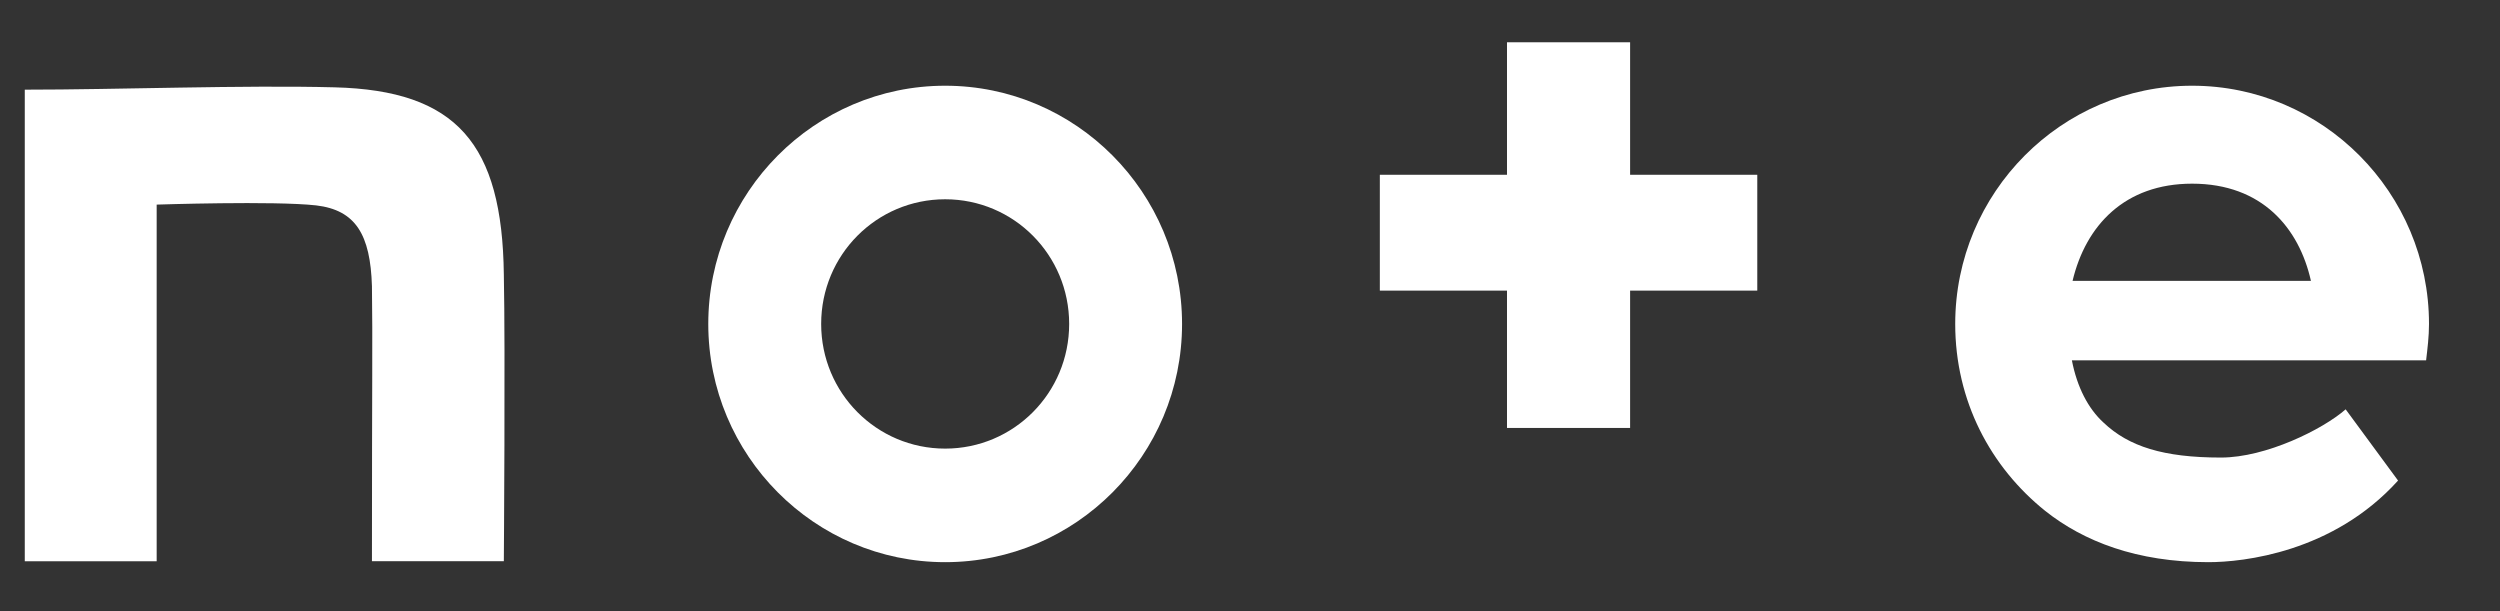
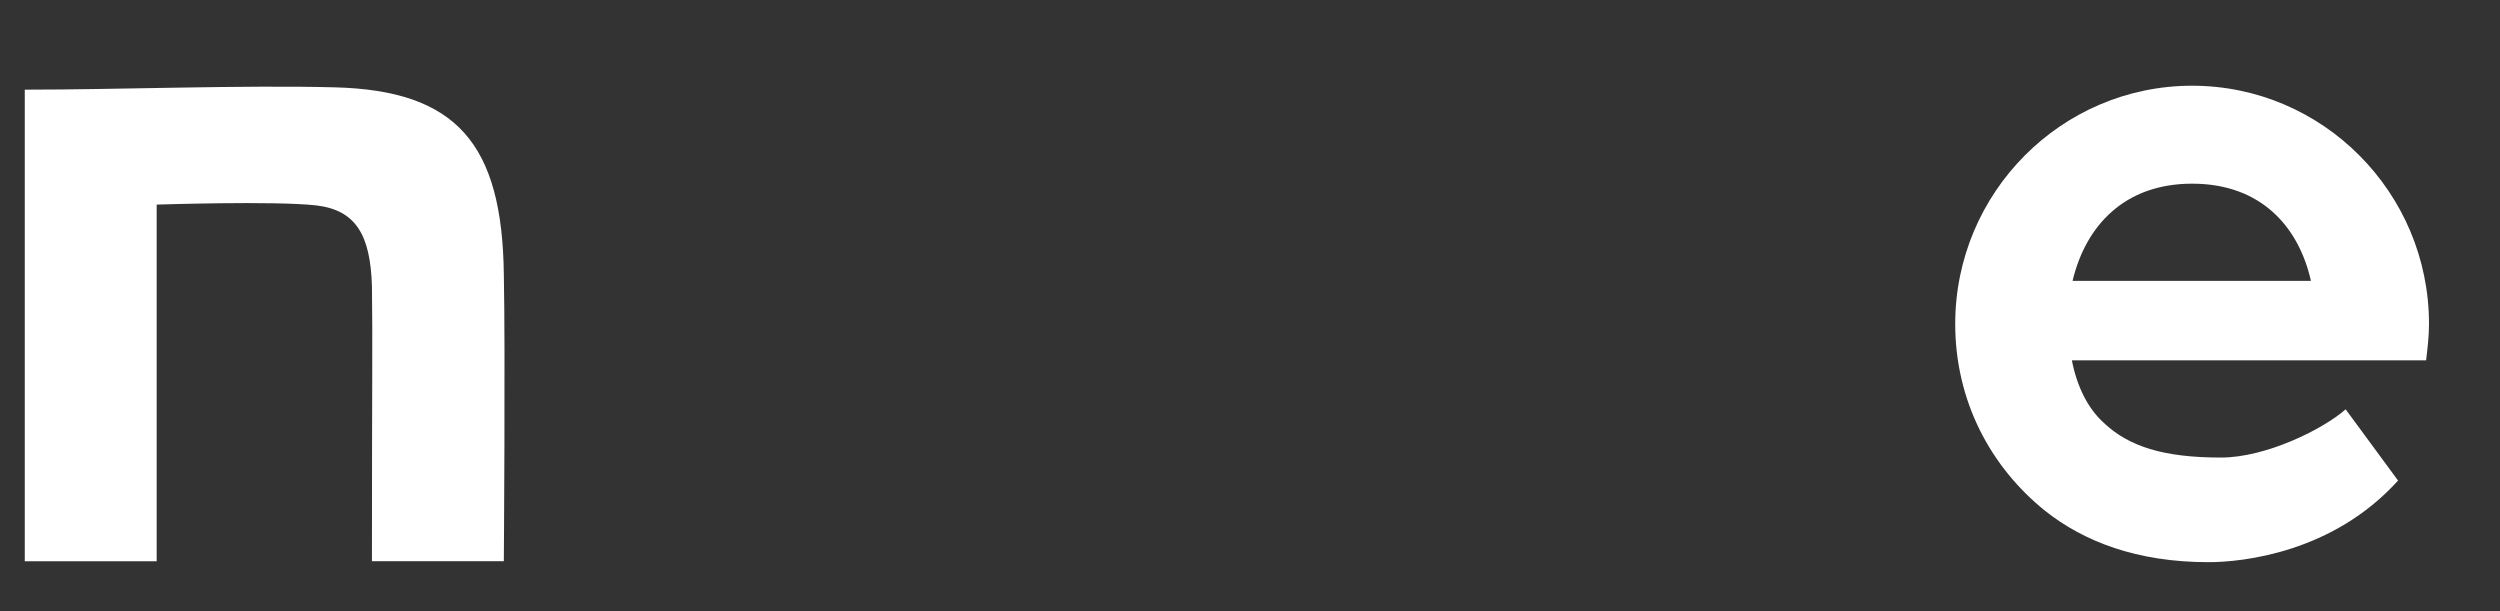
<svg xmlns="http://www.w3.org/2000/svg" version="1.1" id="レイヤー_1" x="0px" y="0px" viewBox="0 0 45 11" style="enable-background:new 0 0 45 11;" xml:space="preserve">
  <rect x="0" y="0" width="45" height="11" fill="#333333" stroke="none" />
  <style type="text/css">
	.st0{fill:#FFFFFF;}
</style>
  <g>
    <path class="st0" d="M6.023,1.572C4.388,1.529,2.109,1.614,0.446,1.614v8.489H2.82V3.683c0,0,2.115-0.07,2.87,0.014   c0.713,0.084,0.977,0.527,1.005,1.454c0.014,1.054,0,1.606,0,4.951h2.374c0,0,0.028-3.823,0-5.158   C9.041,2.583,8.217,1.628,6.023,1.572" />
-     <path class="st0" d="M17.013,8.075c-1.235,0-2.232-1.002-2.232-2.244s0.996-2.244,2.232-2.244c1.235,0,2.232,1.002,2.232,2.244   S18.248,8.075,17.013,8.075 M17.013,1.543c-2.351,0-4.264,1.924-4.264,4.288s1.913,4.288,4.264,4.288   c2.351,0,4.264-1.923,4.264-4.288S19.364,1.543,17.013,1.543" />
-     <path class="st0" d="M37.306,5.056c0.239-1.002,0.943-1.75,2.152-1.75c1.262,0,1.926,0.801,2.139,1.75H37.306z M43.722,5.831   c0-2.364-1.913-4.288-4.264-4.288c-2.351,0-4.264,1.924-4.264,4.288c0,1.389,0.638,2.578,1.621,3.366   c0.691,0.548,1.647,0.922,2.936,0.922c0.624,0,2.245-0.174,3.414-1.469l-0.943-1.282c-0.412,0.361-1.435,0.868-2.245,0.868   c-1.036,0-1.661-0.2-2.112-0.628c-0.279-0.254-0.478-0.641-0.571-1.122h6.376C43.695,6.272,43.722,6.058,43.722,5.831" />
-     <polygon class="st0" points="29.342,0.761 27.126,0.761 27.126,3.146 24.837,3.146 24.837,5.231 27.126,5.231 27.126,7.703    29.342,7.703 29.342,5.231 31.631,5.231 31.631,3.146 29.342,3.146  " />
+     <path class="st0" d="M37.306,5.056c0.239-1.002,0.943-1.75,2.152-1.75c1.262,0,1.926,0.801,2.139,1.75z M43.722,5.831   c0-2.364-1.913-4.288-4.264-4.288c-2.351,0-4.264,1.924-4.264,4.288c0,1.389,0.638,2.578,1.621,3.366   c0.691,0.548,1.647,0.922,2.936,0.922c0.624,0,2.245-0.174,3.414-1.469l-0.943-1.282c-0.412,0.361-1.435,0.868-2.245,0.868   c-1.036,0-1.661-0.2-2.112-0.628c-0.279-0.254-0.478-0.641-0.571-1.122h6.376C43.695,6.272,43.722,6.058,43.722,5.831" />
  </g>
  <g>
</g>
  <g>
</g>
  <g>
</g>
  <g>
</g>
  <g>
</g>
  <g>
</g>
  <g>
</g>
  <g>
</g>
  <g>
</g>
  <g>
</g>
  <g>
</g>
  <g>
</g>
  <g>
</g>
  <g>
</g>
  <g>
</g>
</svg>